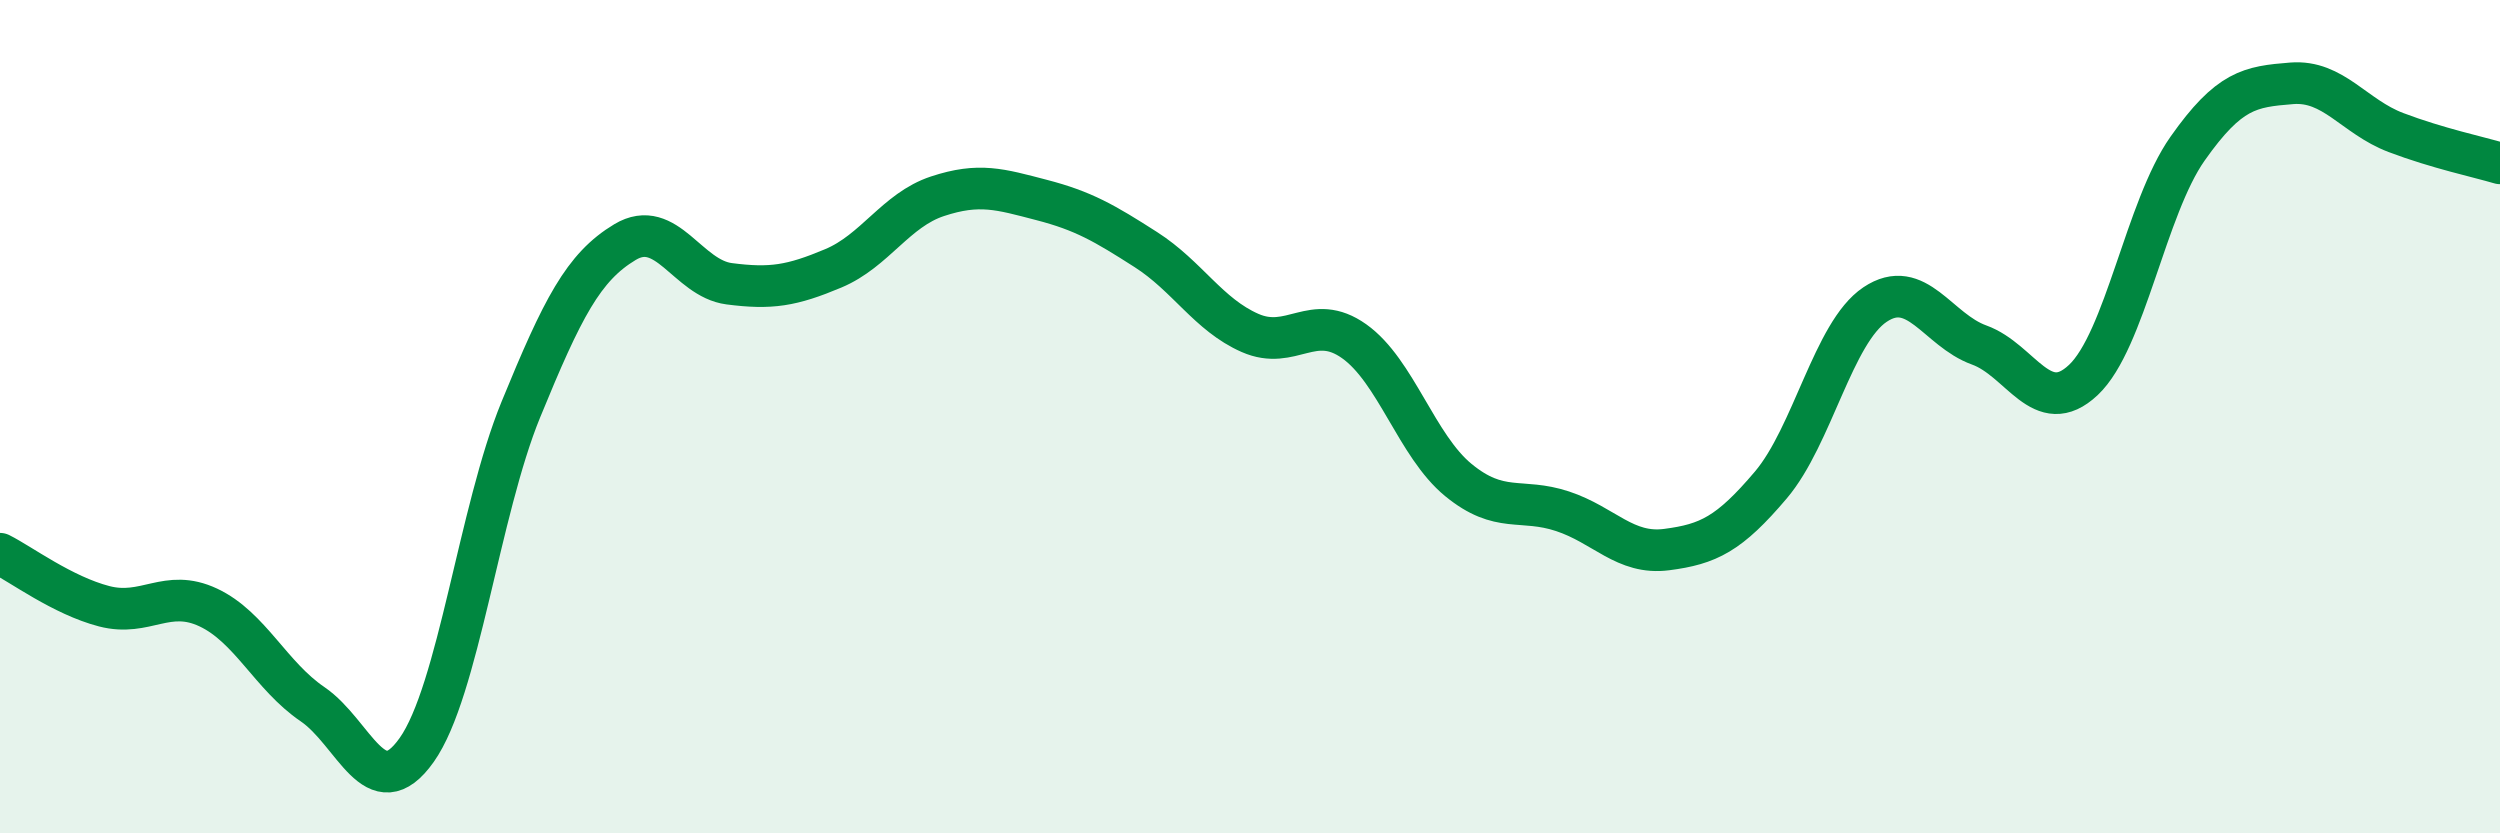
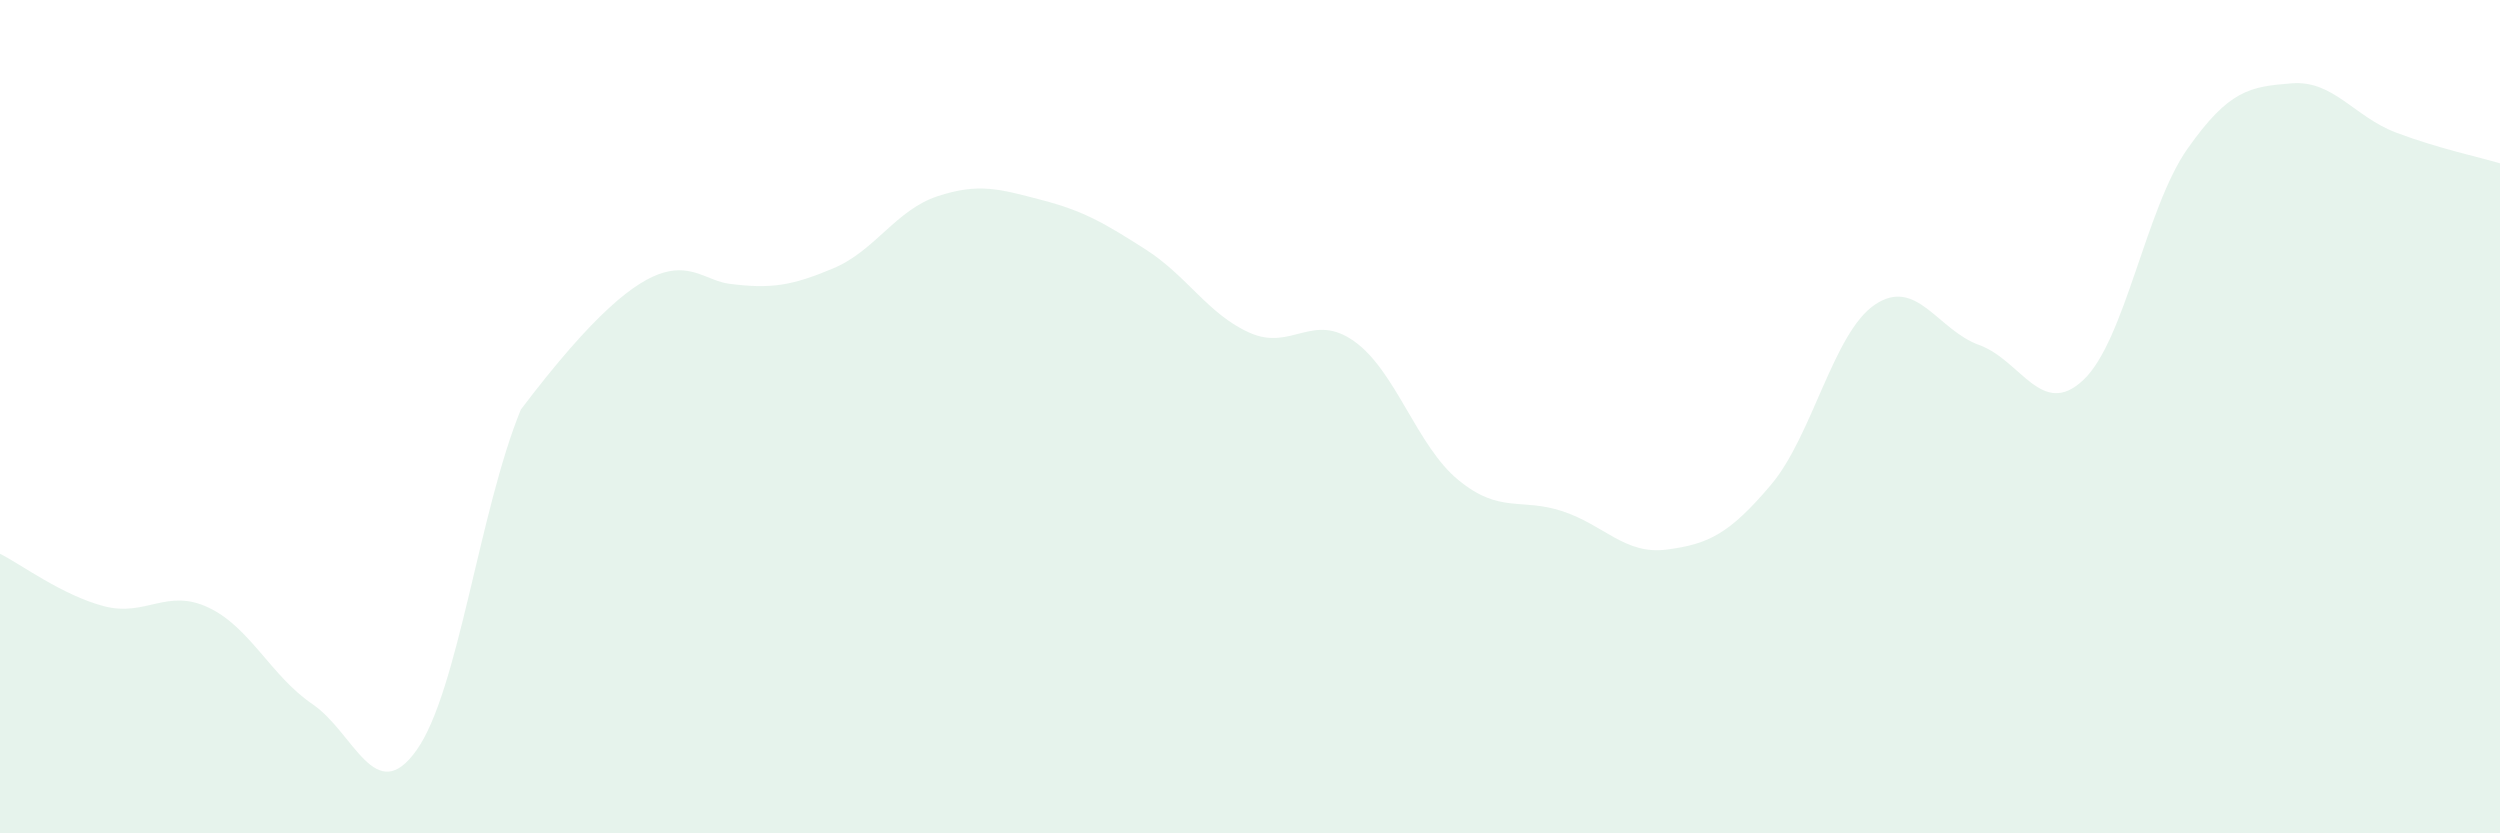
<svg xmlns="http://www.w3.org/2000/svg" width="60" height="20" viewBox="0 0 60 20">
-   <path d="M 0,13.29 C 0.5,13.54 1.5,14.29 2.5,14.55 C 3.5,14.81 4,14.11 5,14.58 C 6,15.05 6.5,16.22 7.5,16.9 C 8.5,17.58 9,19.41 10,18 C 11,16.59 11.5,12.27 12.5,9.83 C 13.5,7.39 14,6.41 15,5.81 C 16,5.21 16.5,6.68 17.5,6.81 C 18.5,6.94 19,6.86 20,6.44 C 21,6.02 21.5,5.04 22.5,4.71 C 23.5,4.38 24,4.54 25,4.8 C 26,5.06 26.5,5.35 27.5,5.99 C 28.5,6.63 29,7.55 30,7.99 C 31,8.43 31.5,7.48 32.5,8.19 C 33.5,8.9 34,10.7 35,11.52 C 36,12.34 36.5,11.94 37.5,12.27 C 38.5,12.6 39,13.32 40,13.19 C 41,13.06 41.5,12.82 42.5,11.64 C 43.5,10.46 44,7.98 45,7.31 C 46,6.64 46.5,7.92 47.5,8.28 C 48.5,8.64 49,10.06 50,9.12 C 51,8.18 51.5,4.99 52.5,3.57 C 53.5,2.15 54,2.08 55,2 C 56,1.92 56.5,2.8 57.5,3.18 C 58.5,3.56 59.5,3.77 60,3.92L60 20L0 20Z" fill="#008740" opacity="0.1" stroke-linecap="round" stroke-linejoin="round" />
-   <path d="M 0,13.29 C 0.5,13.54 1.5,14.29 2.5,14.55 C 3.5,14.81 4,14.11 5,14.58 C 6,15.05 6.5,16.22 7.5,16.9 C 8.5,17.58 9,19.41 10,18 C 11,16.59 11.5,12.27 12.5,9.83 C 13.5,7.39 14,6.41 15,5.81 C 16,5.21 16.5,6.68 17.5,6.81 C 18.5,6.94 19,6.86 20,6.44 C 21,6.02 21.5,5.04 22.5,4.71 C 23.5,4.38 24,4.54 25,4.8 C 26,5.06 26.5,5.35 27.5,5.99 C 28.5,6.63 29,7.55 30,7.99 C 31,8.43 31.5,7.48 32.5,8.19 C 33.5,8.9 34,10.7 35,11.52 C 36,12.34 36.5,11.94 37.5,12.27 C 38.5,12.6 39,13.32 40,13.19 C 41,13.06 41.5,12.82 42.5,11.64 C 43.5,10.46 44,7.98 45,7.31 C 46,6.64 46.5,7.92 47.5,8.28 C 48.5,8.64 49,10.06 50,9.12 C 51,8.18 51.5,4.99 52.5,3.57 C 53.5,2.15 54,2.08 55,2 C 56,1.92 56.5,2.8 57.5,3.18 C 58.5,3.56 59.5,3.77 60,3.92" stroke="#008740" stroke-width="1" fill="none" stroke-linecap="round" stroke-linejoin="round" />
+   <path d="M 0,13.29 C 0.5,13.54 1.5,14.29 2.5,14.55 C 3.5,14.81 4,14.11 5,14.58 C 6,15.05 6.5,16.22 7.5,16.9 C 8.5,17.58 9,19.41 10,18 C 11,16.59 11.5,12.27 12.5,9.83 C 16,5.21 16.5,6.68 17.5,6.81 C 18.5,6.94 19,6.86 20,6.44 C 21,6.02 21.5,5.04 22.5,4.71 C 23.5,4.38 24,4.54 25,4.8 C 26,5.06 26.5,5.35 27.5,5.99 C 28.5,6.63 29,7.55 30,7.99 C 31,8.43 31.5,7.48 32.5,8.19 C 33.5,8.9 34,10.7 35,11.52 C 36,12.34 36.5,11.94 37.5,12.27 C 38.5,12.6 39,13.32 40,13.19 C 41,13.06 41.5,12.82 42.5,11.64 C 43.5,10.46 44,7.98 45,7.31 C 46,6.64 46.5,7.92 47.5,8.28 C 48.5,8.64 49,10.06 50,9.12 C 51,8.18 51.5,4.99 52.5,3.57 C 53.5,2.15 54,2.08 55,2 C 56,1.92 56.5,2.8 57.5,3.18 C 58.5,3.56 59.5,3.77 60,3.92L60 20L0 20Z" fill="#008740" opacity="0.1" stroke-linecap="round" stroke-linejoin="round" />
</svg>